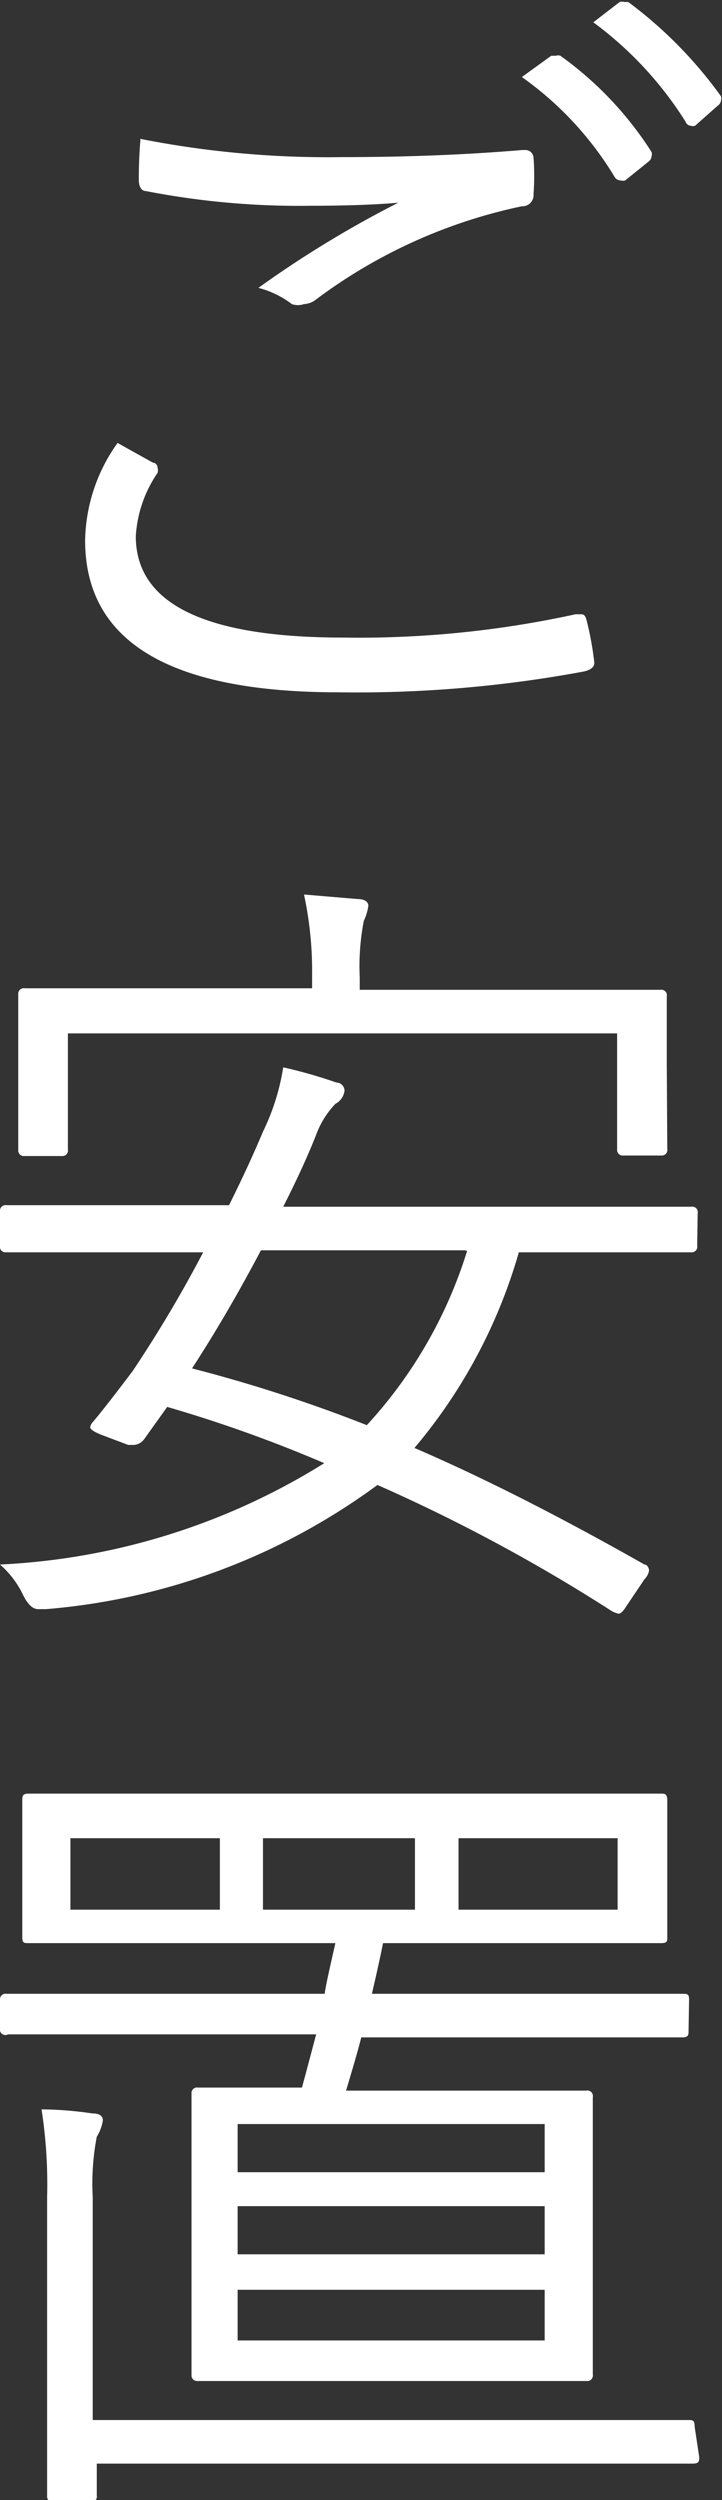
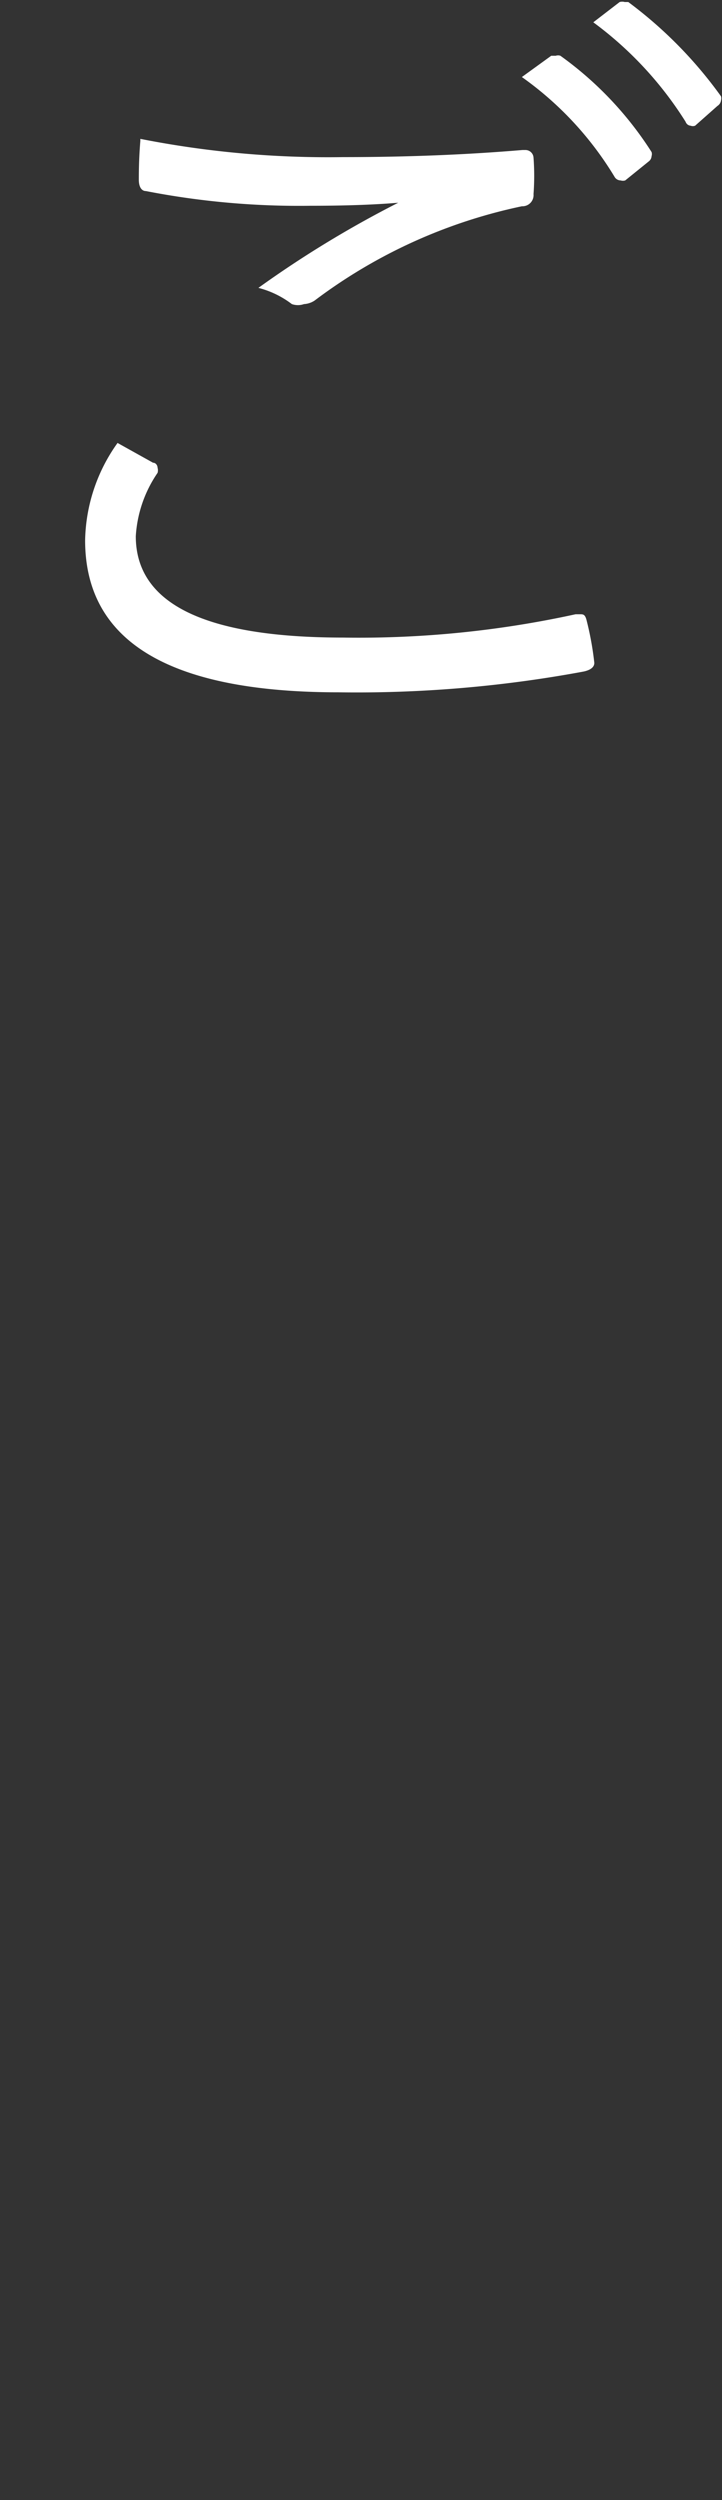
<svg xmlns="http://www.w3.org/2000/svg" viewBox="0 0 14.25 49.33">
  <rect x="0" y="0" width="14.25" height="49.33" fill="#333333" stroke="none" />
  <defs>
    <style>.cls-1{fill:#fff;}</style>
  </defs>
  <title>flow_text2</title>
  <g id="レイヤー_2" data-name="レイヤー 2">
    <g id="コンテンツ">
      <path class="cls-1" d="M2.32,8.74l.7.39c.06,0,.09.06.09.1a.18.18,0,0,1,0,.1,2.47,2.47,0,0,0-.43,1.25q0,2,4.09,2a20,20,0,0,0,4.59-.46l.09,0c.06,0,.1,0,.13.13a6.07,6.07,0,0,1,.15.83v0c0,.08-.07.14-.21.17a24.49,24.49,0,0,1-4.84.41q-5,0-5-3A3.4,3.4,0,0,1,2.32,8.74Zm.45-6a19.1,19.1,0,0,0,4,.36q1.88,0,3.54-.14h.05a.16.16,0,0,1,.17.15,4.89,4.89,0,0,1,0,.72.22.22,0,0,1-.23.24A10.3,10.3,0,0,0,6.21,5.93.42.42,0,0,1,6,6,.36.36,0,0,1,5.76,6a1.84,1.84,0,0,0-.66-.32A21.13,21.13,0,0,1,7.86,4q-.71.06-1.73.06a15.79,15.79,0,0,1-3.25-.29c-.09,0-.14-.09-.14-.22S2.74,3.14,2.77,2.78ZM10.3,1.52l.58-.42.09,0a.14.14,0,0,1,.09,0A6.89,6.89,0,0,1,12.86,3a.13.13,0,0,1,0,.08.14.14,0,0,1-.05.1l-.47.38a.15.15,0,0,1-.09,0,.14.14,0,0,1-.12-.07A6.57,6.57,0,0,0,10.3,1.52ZM11.71.44l.52-.4a.18.18,0,0,1,.1,0l.07,0A8.45,8.45,0,0,1,14.23,1.9a.15.15,0,0,1,0,.08.15.15,0,0,1-.07.11l-.44.39a.12.12,0,0,1-.09,0s-.07,0-.1-.08A7.16,7.16,0,0,0,11.71.44Z" />
-       <path class="cls-1" d="M13.76,24.58a.11.11,0,0,1-.12.13l-2.11,0H10.24a10.43,10.43,0,0,1-2.06,3.86q2,.86,4.54,2.3c.06,0,.09.08.09.12a.32.32,0,0,1-.09.17l-.37.55c-.05.08-.1.13-.14.13a.48.48,0,0,1-.18-.08,33.85,33.85,0,0,0-4.58-2.46A12.79,12.79,0,0,1,.91,31.75l-.16,0c-.1,0-.2-.09-.29-.27A1.85,1.85,0,0,0,0,30.87a13.26,13.26,0,0,0,6.4-2A26.93,26.93,0,0,0,3.3,27.76l-.45.63a.28.28,0,0,1-.2.12l-.12,0L2,28.31c-.15-.06-.22-.11-.22-.15a.2.2,0,0,1,.06-.11q.26-.31.78-1a25.37,25.37,0,0,0,1.39-2.34H2.24l-2.12,0A.11.11,0,0,1,0,24.58v-.68a.11.11,0,0,1,.13-.12l2.12,0H4.52q.38-.76.67-1.45a4.49,4.49,0,0,0,.4-1.27,9.42,9.42,0,0,1,1.05.3c.1,0,.16.09.16.16a.34.34,0,0,1-.18.26,1.75,1.75,0,0,0-.38.61Q6,23,5.59,23.81h5.94l2.11,0a.11.11,0,0,1,.13.13Zm-.59-1.91a.11.11,0,0,1-.12.13H12.3a.11.11,0,0,1-.12-.12V20.39H1.34v2.29a.11.11,0,0,1-.12.13H.48a.11.11,0,0,1-.12-.12l0-1.7v-.52l0-.85a.11.11,0,0,1,.13-.12l2.24,0H6.16v-.24A7.2,7.2,0,0,0,6,17.65l1.07.09c.13,0,.2.06.2.13a1,1,0,0,1-.09.3,4.74,4.74,0,0,0-.08,1.12v.24h3.7l2.23,0a.11.11,0,0,1,.13.13l0,.76V21Zm-4,2H5.15Q4.48,25.94,3.79,27a29.48,29.48,0,0,1,3.45,1.12A9,9,0,0,0,9.22,24.68Z" />
-       <path class="cls-1" d="M13.59,40.07c0,.08,0,.13-.13.13l-2.12,0H7.13q-.06.25-.3,1.05H9.48l2.09,0a.11.11,0,0,1,.13.13l0,1.54v2.41l0,1.52a.11.11,0,0,1-.12.13l-2.09,0H6l-2.1,0a.11.11,0,0,1-.12-.12l0-1.52V42.85l0-1.54a.11.11,0,0,1,.13-.12l2.05,0q.09-.33.28-1.05H2.28l-2.12,0A.11.11,0,0,1,0,40.07v-.61a.11.11,0,0,1,.13-.12l2.13,0H6.41q0-.09.21-1H2.8l-2.24,0c-.08,0-.12,0-.12-.11l0-1v-.7l0-1c0-.09,0-.14.13-.14l2.24,0h8l2.23,0c.08,0,.13,0,.13.14l0,1v.7l0,1c0,.07,0,.11-.12.11l-2.23,0H7.56q-.08.4-.22,1h4l2.13,0c.09,0,.13,0,.13.11Zm.21,8.41c0,.08,0,.13-.13.13l-2.23,0H1.91v.63a.11.11,0,0,1-.12.13H1.05a.11.11,0,0,1-.12-.12l0-2.08V43.35a9.66,9.66,0,0,0-.11-1.73,7.19,7.19,0,0,1,1,.08q.21,0,.21.14a.86.86,0,0,1-.12.32,4.91,4.91,0,0,0-.08,1.19v4.4h9.52l2.23,0c.09,0,.13,0,.13.13ZM4.34,37.68V36.27H1.39v1.41Zm6.41,5.18v-.95H4.69v.95Zm0,1.62v-.95H4.69v.95Zm0,1.7v-1H4.69v1ZM8.19,37.68V36.27h-3v1.41Zm4,0V36.27H9.05v1.41Z" />
    </g>
  </g>
</svg>